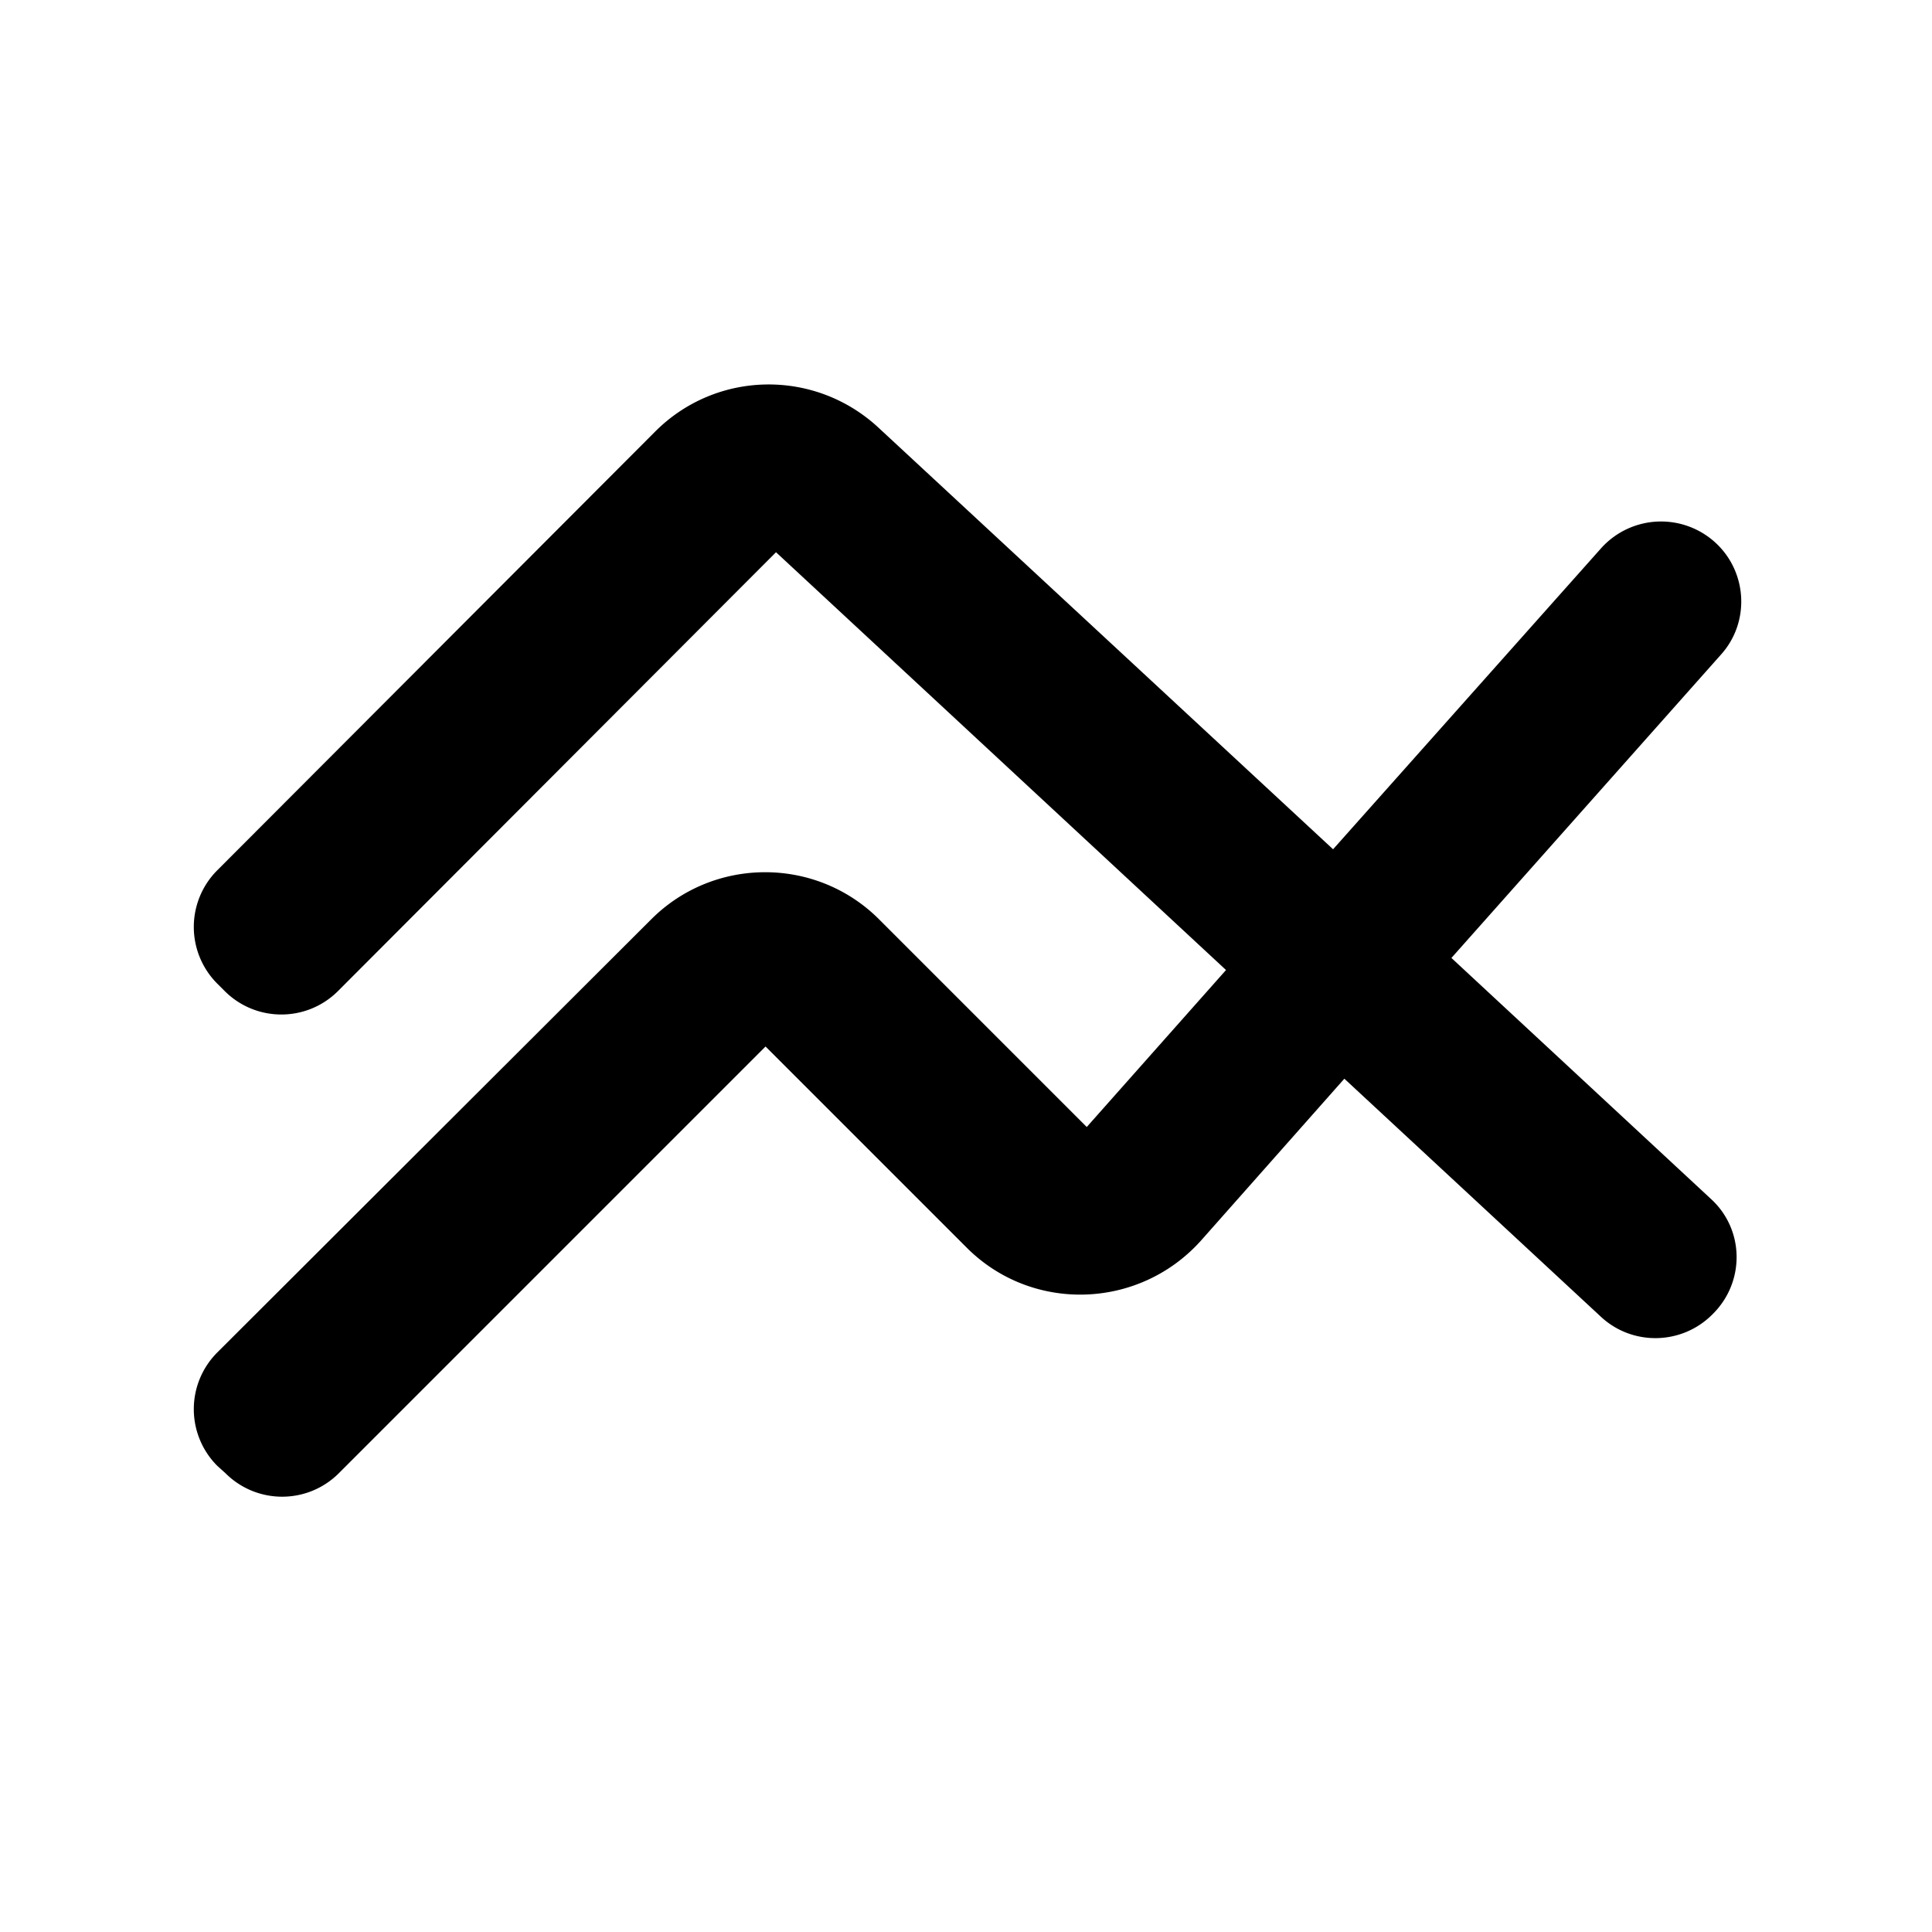
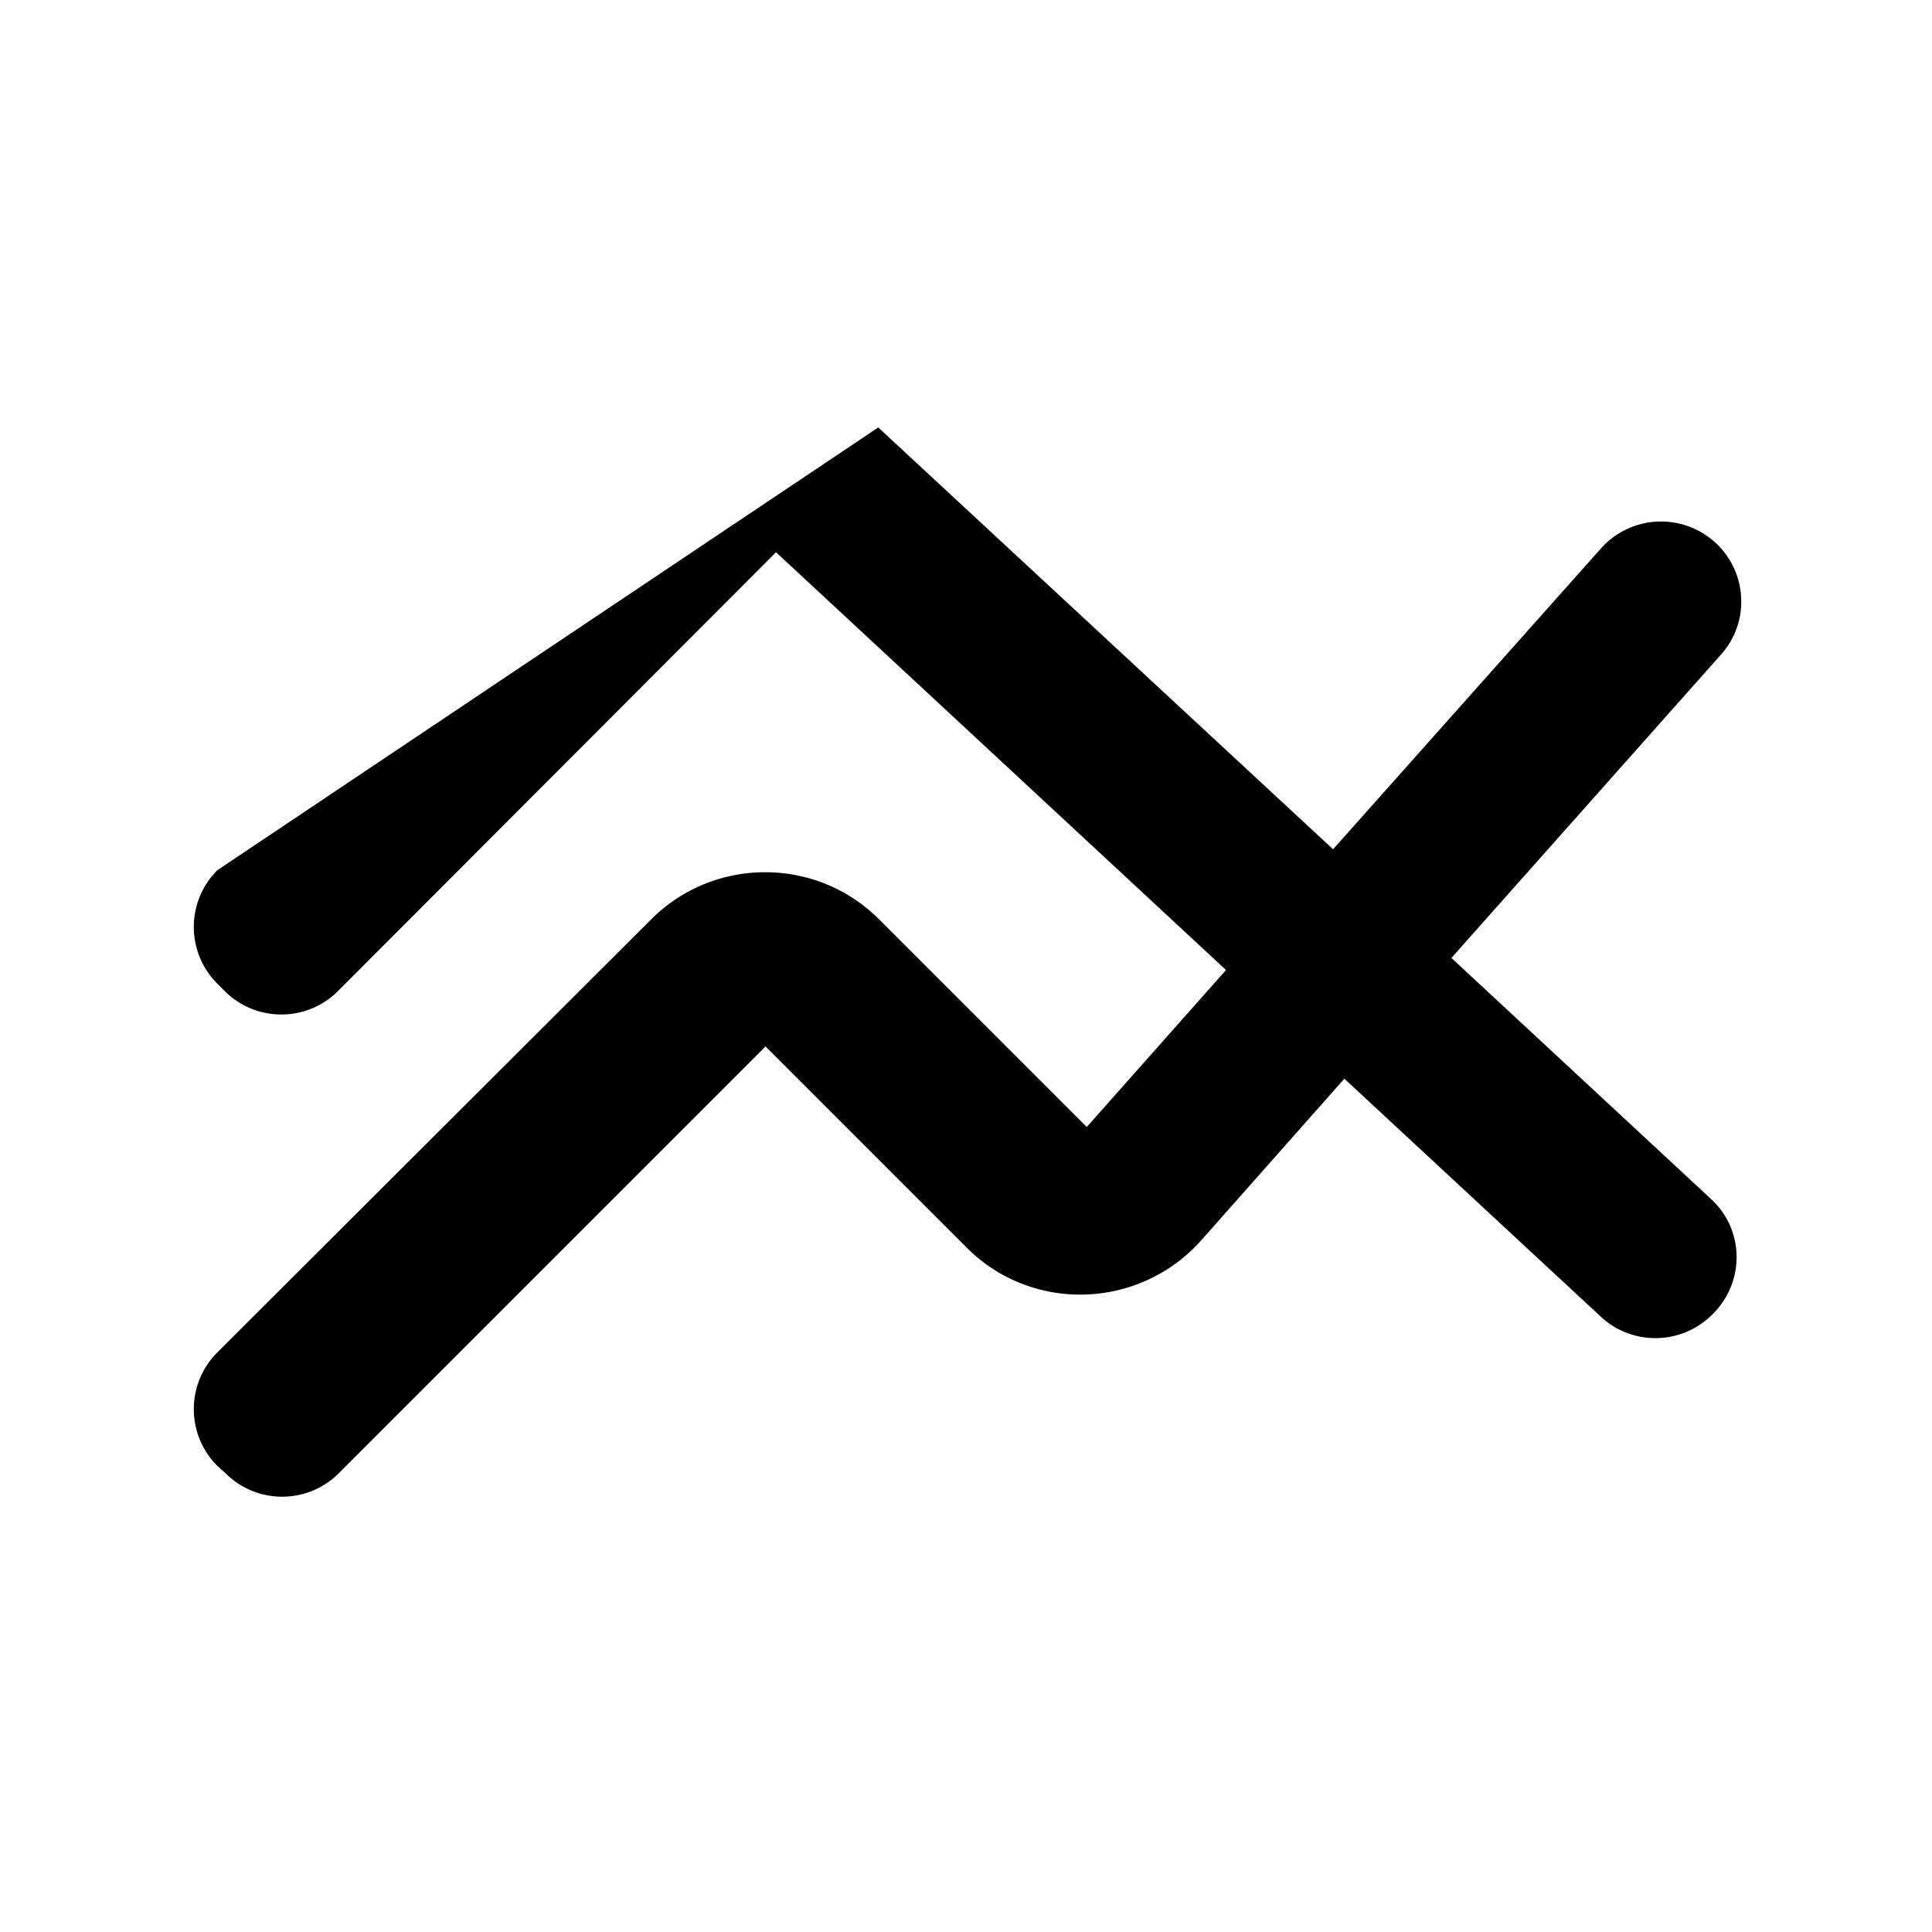
<svg xmlns="http://www.w3.org/2000/svg" width="24" height="24" viewBox="0 0 24 24">
-   <path d="M21.34 6.77a1 1 0 0 0-1.45.04l-3.33 3.74-5.65-5.24c-.79-.73-2.01-.71-2.77.05L2.7 10.81a.996.996 0 0 0 0 1.41l.09.09c.39.39 1.02.39 1.41 0l5.44-5.45 5.59 5.19L13.5 14l-2.58-2.58c-.78-.78-2.05-.78-2.83 0L2.7 16.8a.996.996 0 0 0 0 1.41l.1.09c.39.39 1.02.39 1.41 0l5.3-5.3 2.5 2.5c.81.81 2.14.77 2.91-.09l1.78-2.01 3.19 2.96c.39.36 1 .35 1.38-.03l.01-.01c.4-.4.39-1.05-.03-1.43l-3.22-2.99 3.35-3.77c.35-.39.33-.99-.04-1.36z" />
+   <path d="M21.34 6.77a1 1 0 0 0-1.45.04l-3.33 3.74-5.65-5.24L2.7 10.81a.996.996 0 0 0 0 1.41l.09.09c.39.39 1.02.39 1.41 0l5.44-5.45 5.59 5.19L13.5 14l-2.58-2.58c-.78-.78-2.05-.78-2.83 0L2.7 16.8a.996.996 0 0 0 0 1.41l.1.09c.39.39 1.02.39 1.41 0l5.3-5.3 2.5 2.5c.81.81 2.14.77 2.91-.09l1.78-2.01 3.19 2.96c.39.36 1 .35 1.38-.03l.01-.01c.4-.4.39-1.05-.03-1.43l-3.22-2.99 3.35-3.77c.35-.39.33-.99-.04-1.36z" />
</svg>